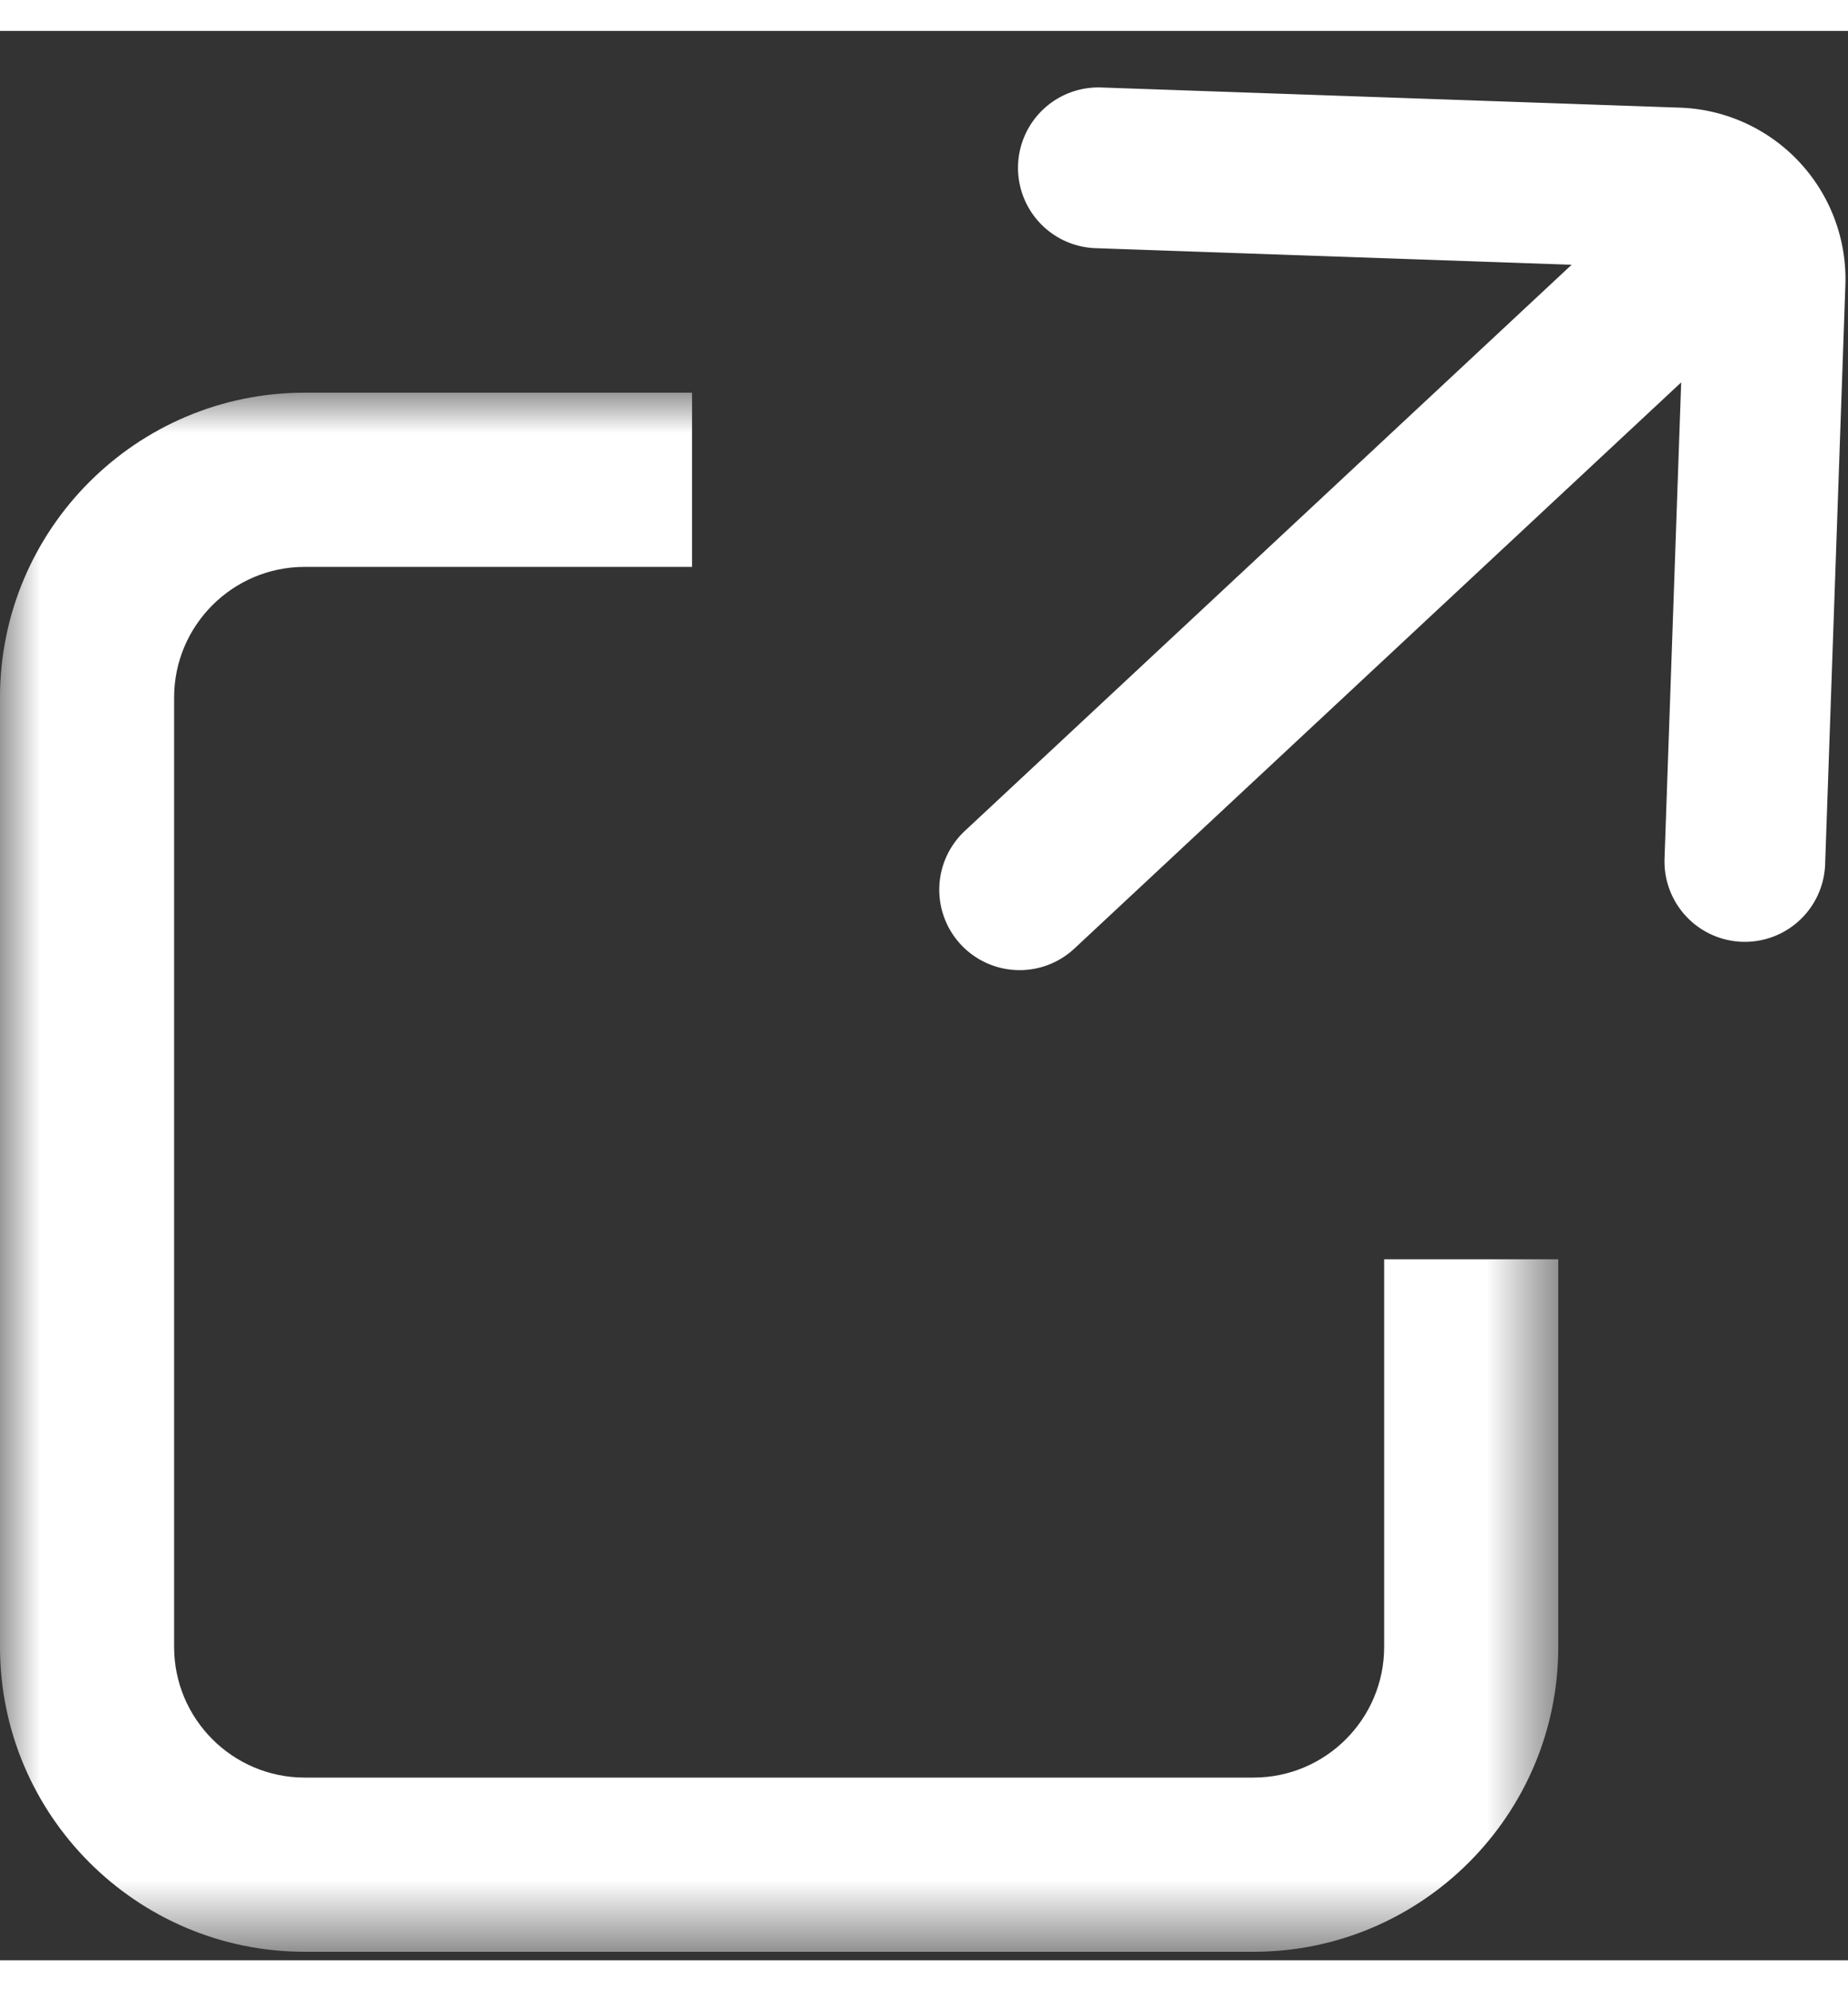
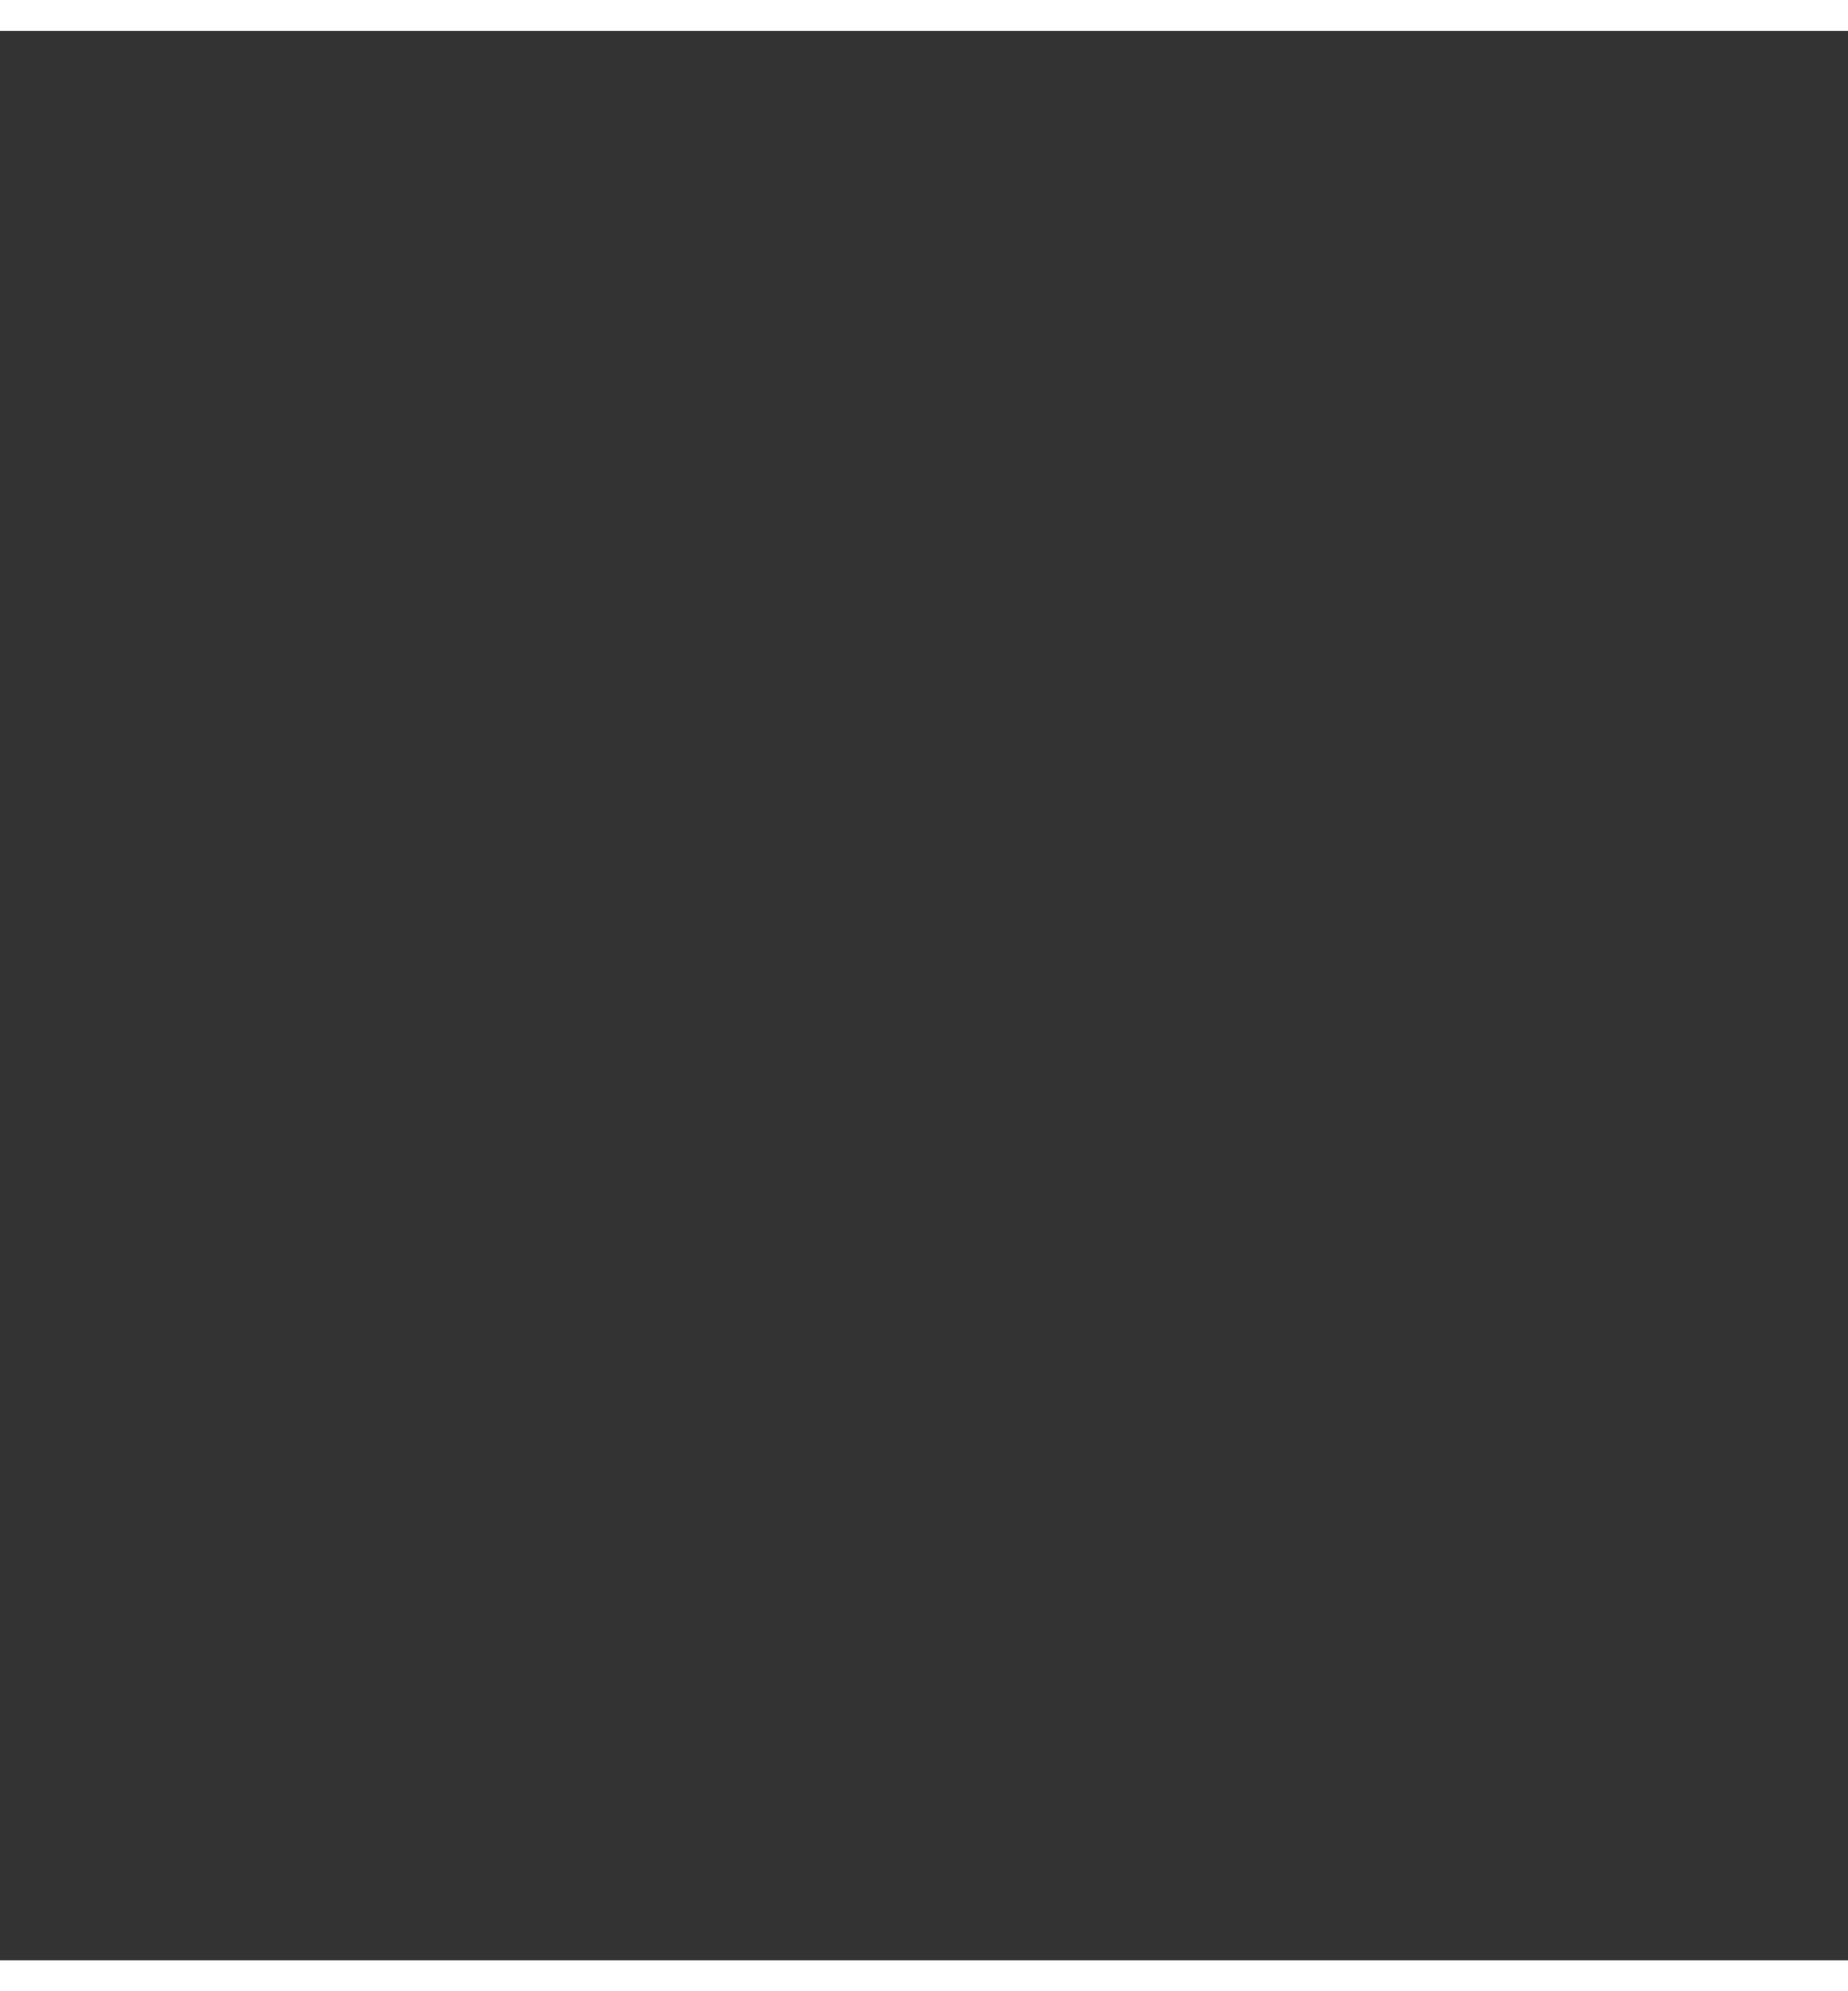
<svg xmlns="http://www.w3.org/2000/svg" xmlns:xlink="http://www.w3.org/1999/xlink" width="13" height="14" viewBox="0 0 23 24">
  <rect x="0" y="0" width="23" height="24" fill="#333333" stroke="none" />
  <defs>
-     <path id="ewa" d="M9.697 19.394H0V0h19.394v19.394z" />
-   </defs>
+     </defs>
  <g fill="none" fill-rule="evenodd">
-     <path d="M13.67 1.703l7.208.251a1.134 1.134 0 011.09 1.17l-.252 7.207m-.635-7.473l-8.391 7.825" stroke="#FFFFFF" stroke-width="2" stroke-linecap="round" stroke-linejoin="round" />
    <g transform="translate(0 4.5)">
      <mask id="ewb" fill="#fff">
        <use xlink:href="#ewa" />
      </mask>
      <path d="M17.227 15.602c0 .896-.729 1.625-1.625 1.625H3.792c-.896 0-1.625-.729-1.625-1.625V3.792c0-.896.729-1.625 1.625-1.625h4.821V0H3.792C1.7 0 0 1.7 0 3.792v11.81c0 2.09 1.7 3.792 3.792 3.792h11.81c2.09 0 3.792-1.701 3.792-3.792V10.78h-2.167v4.822z" fill="#FFFFFF" mask="url(#ewb)" />
    </g>
  </g>
</svg>